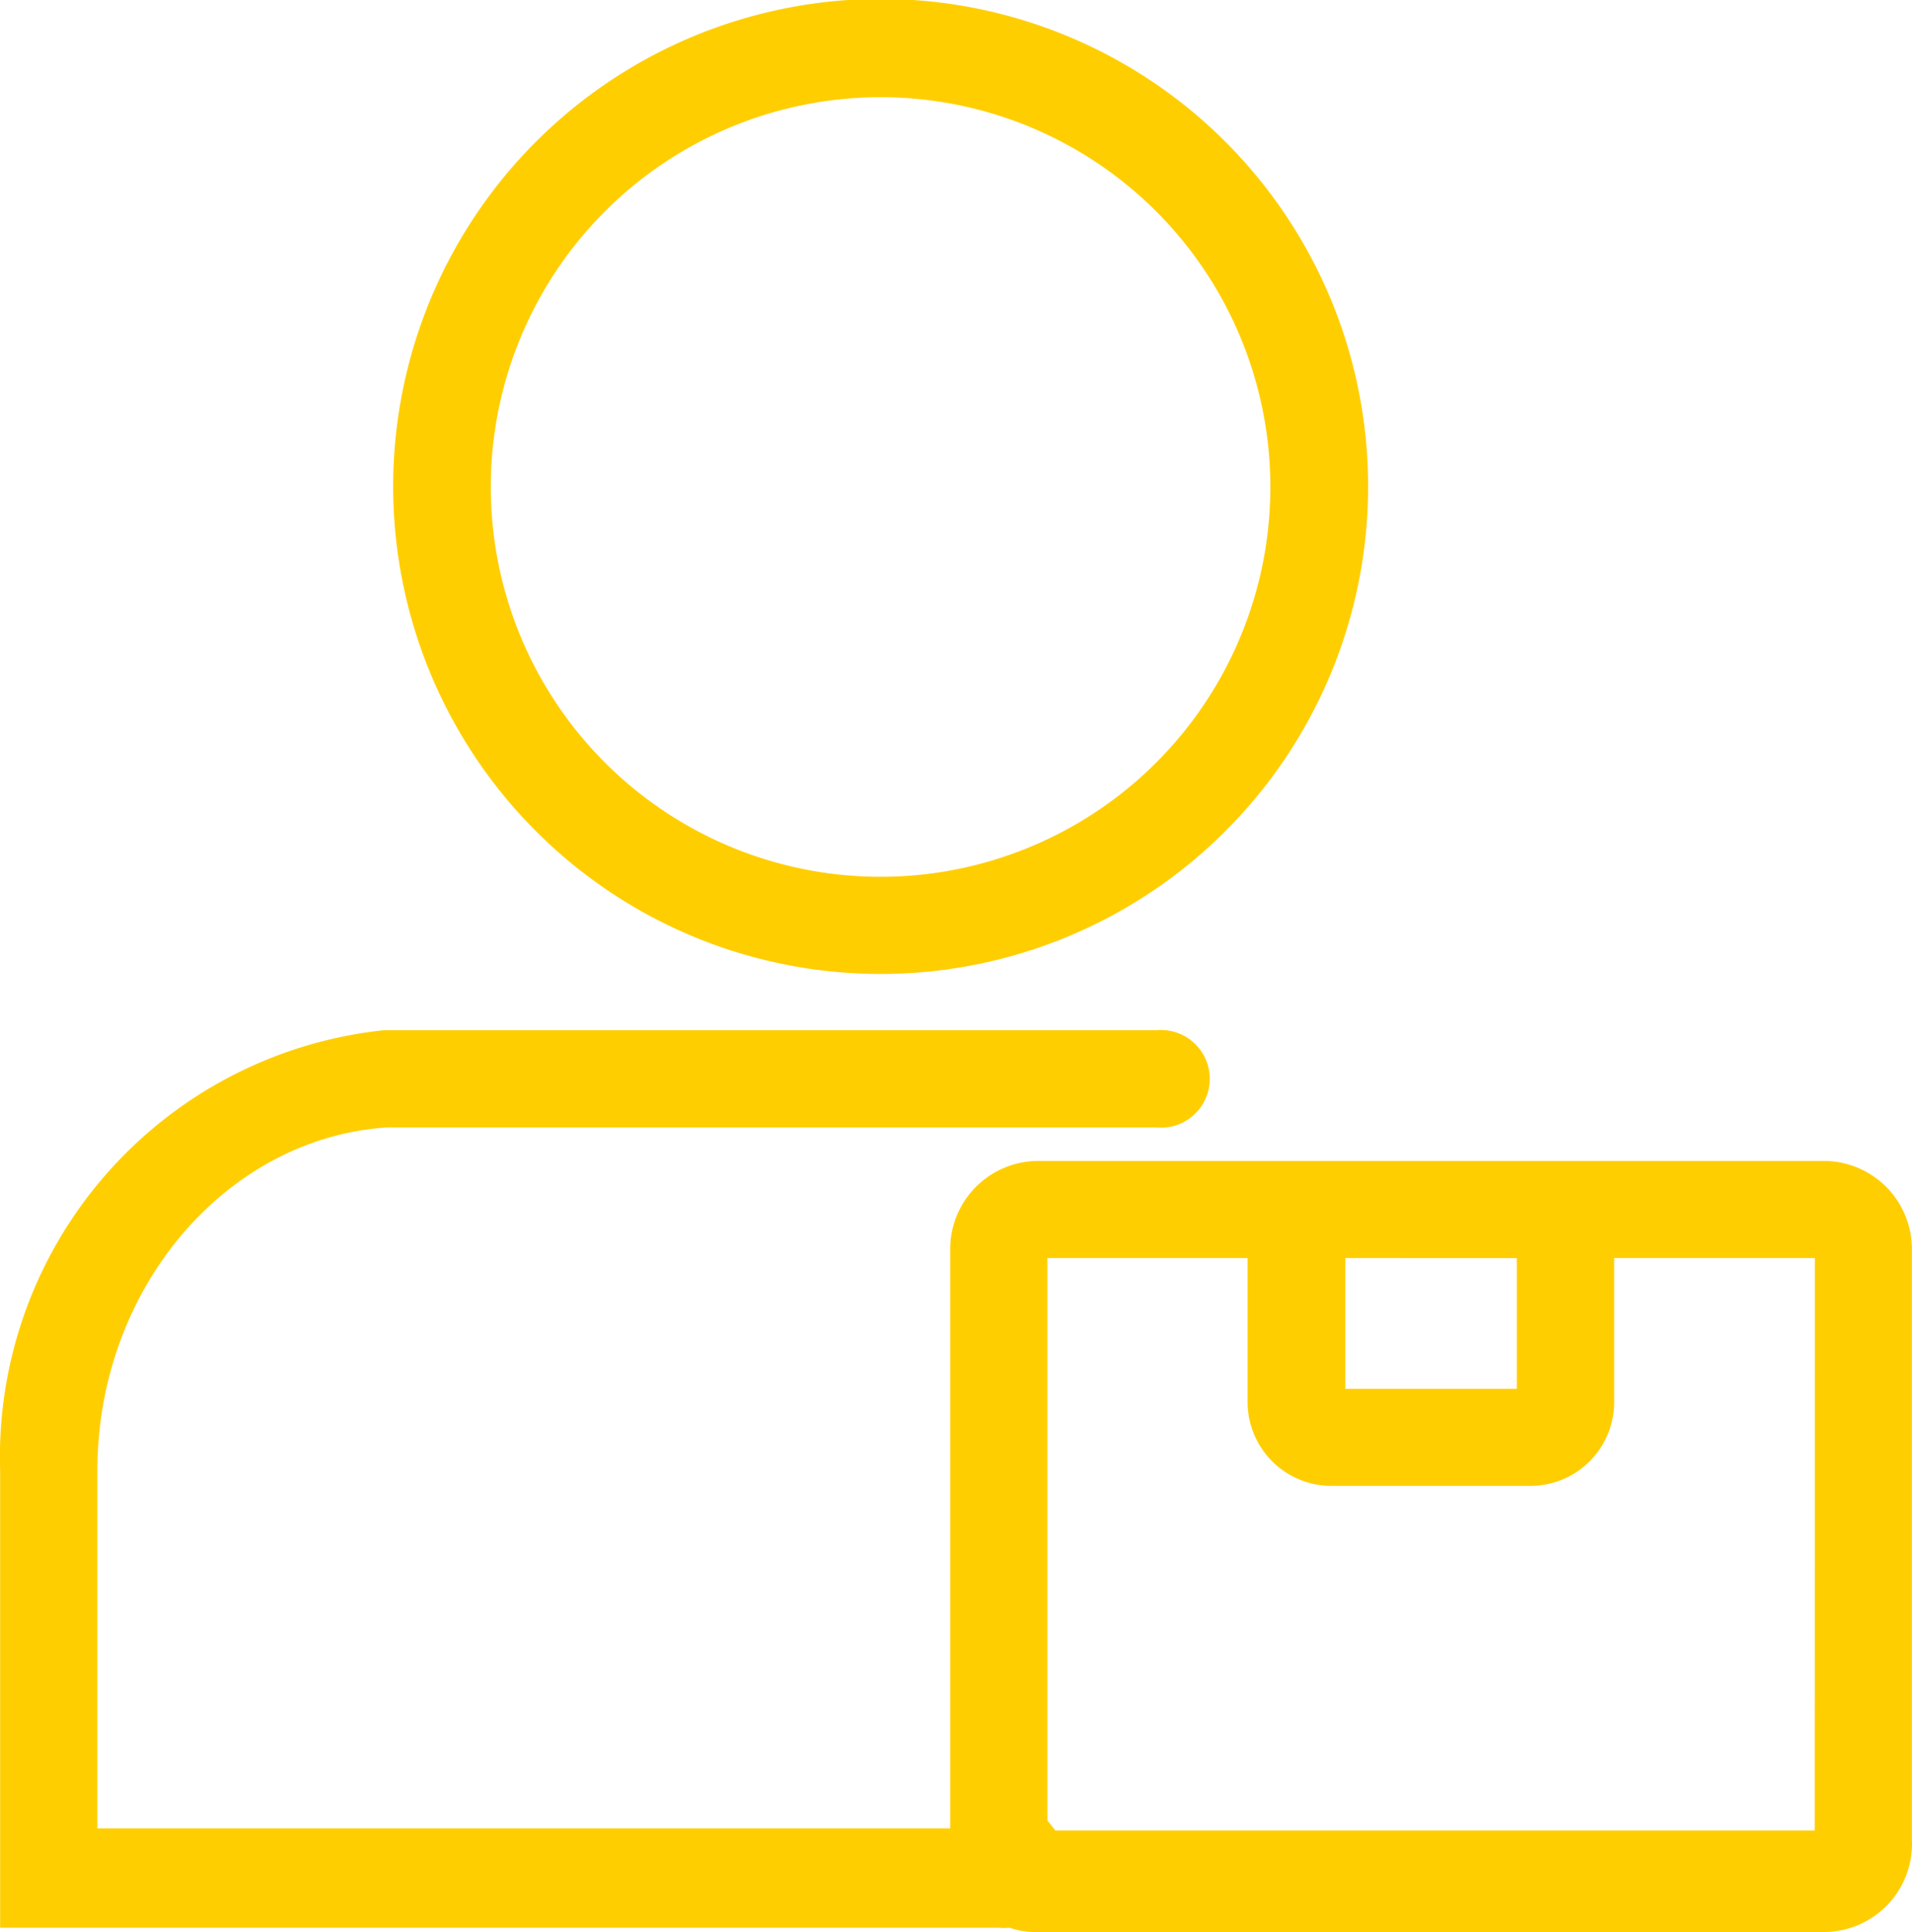
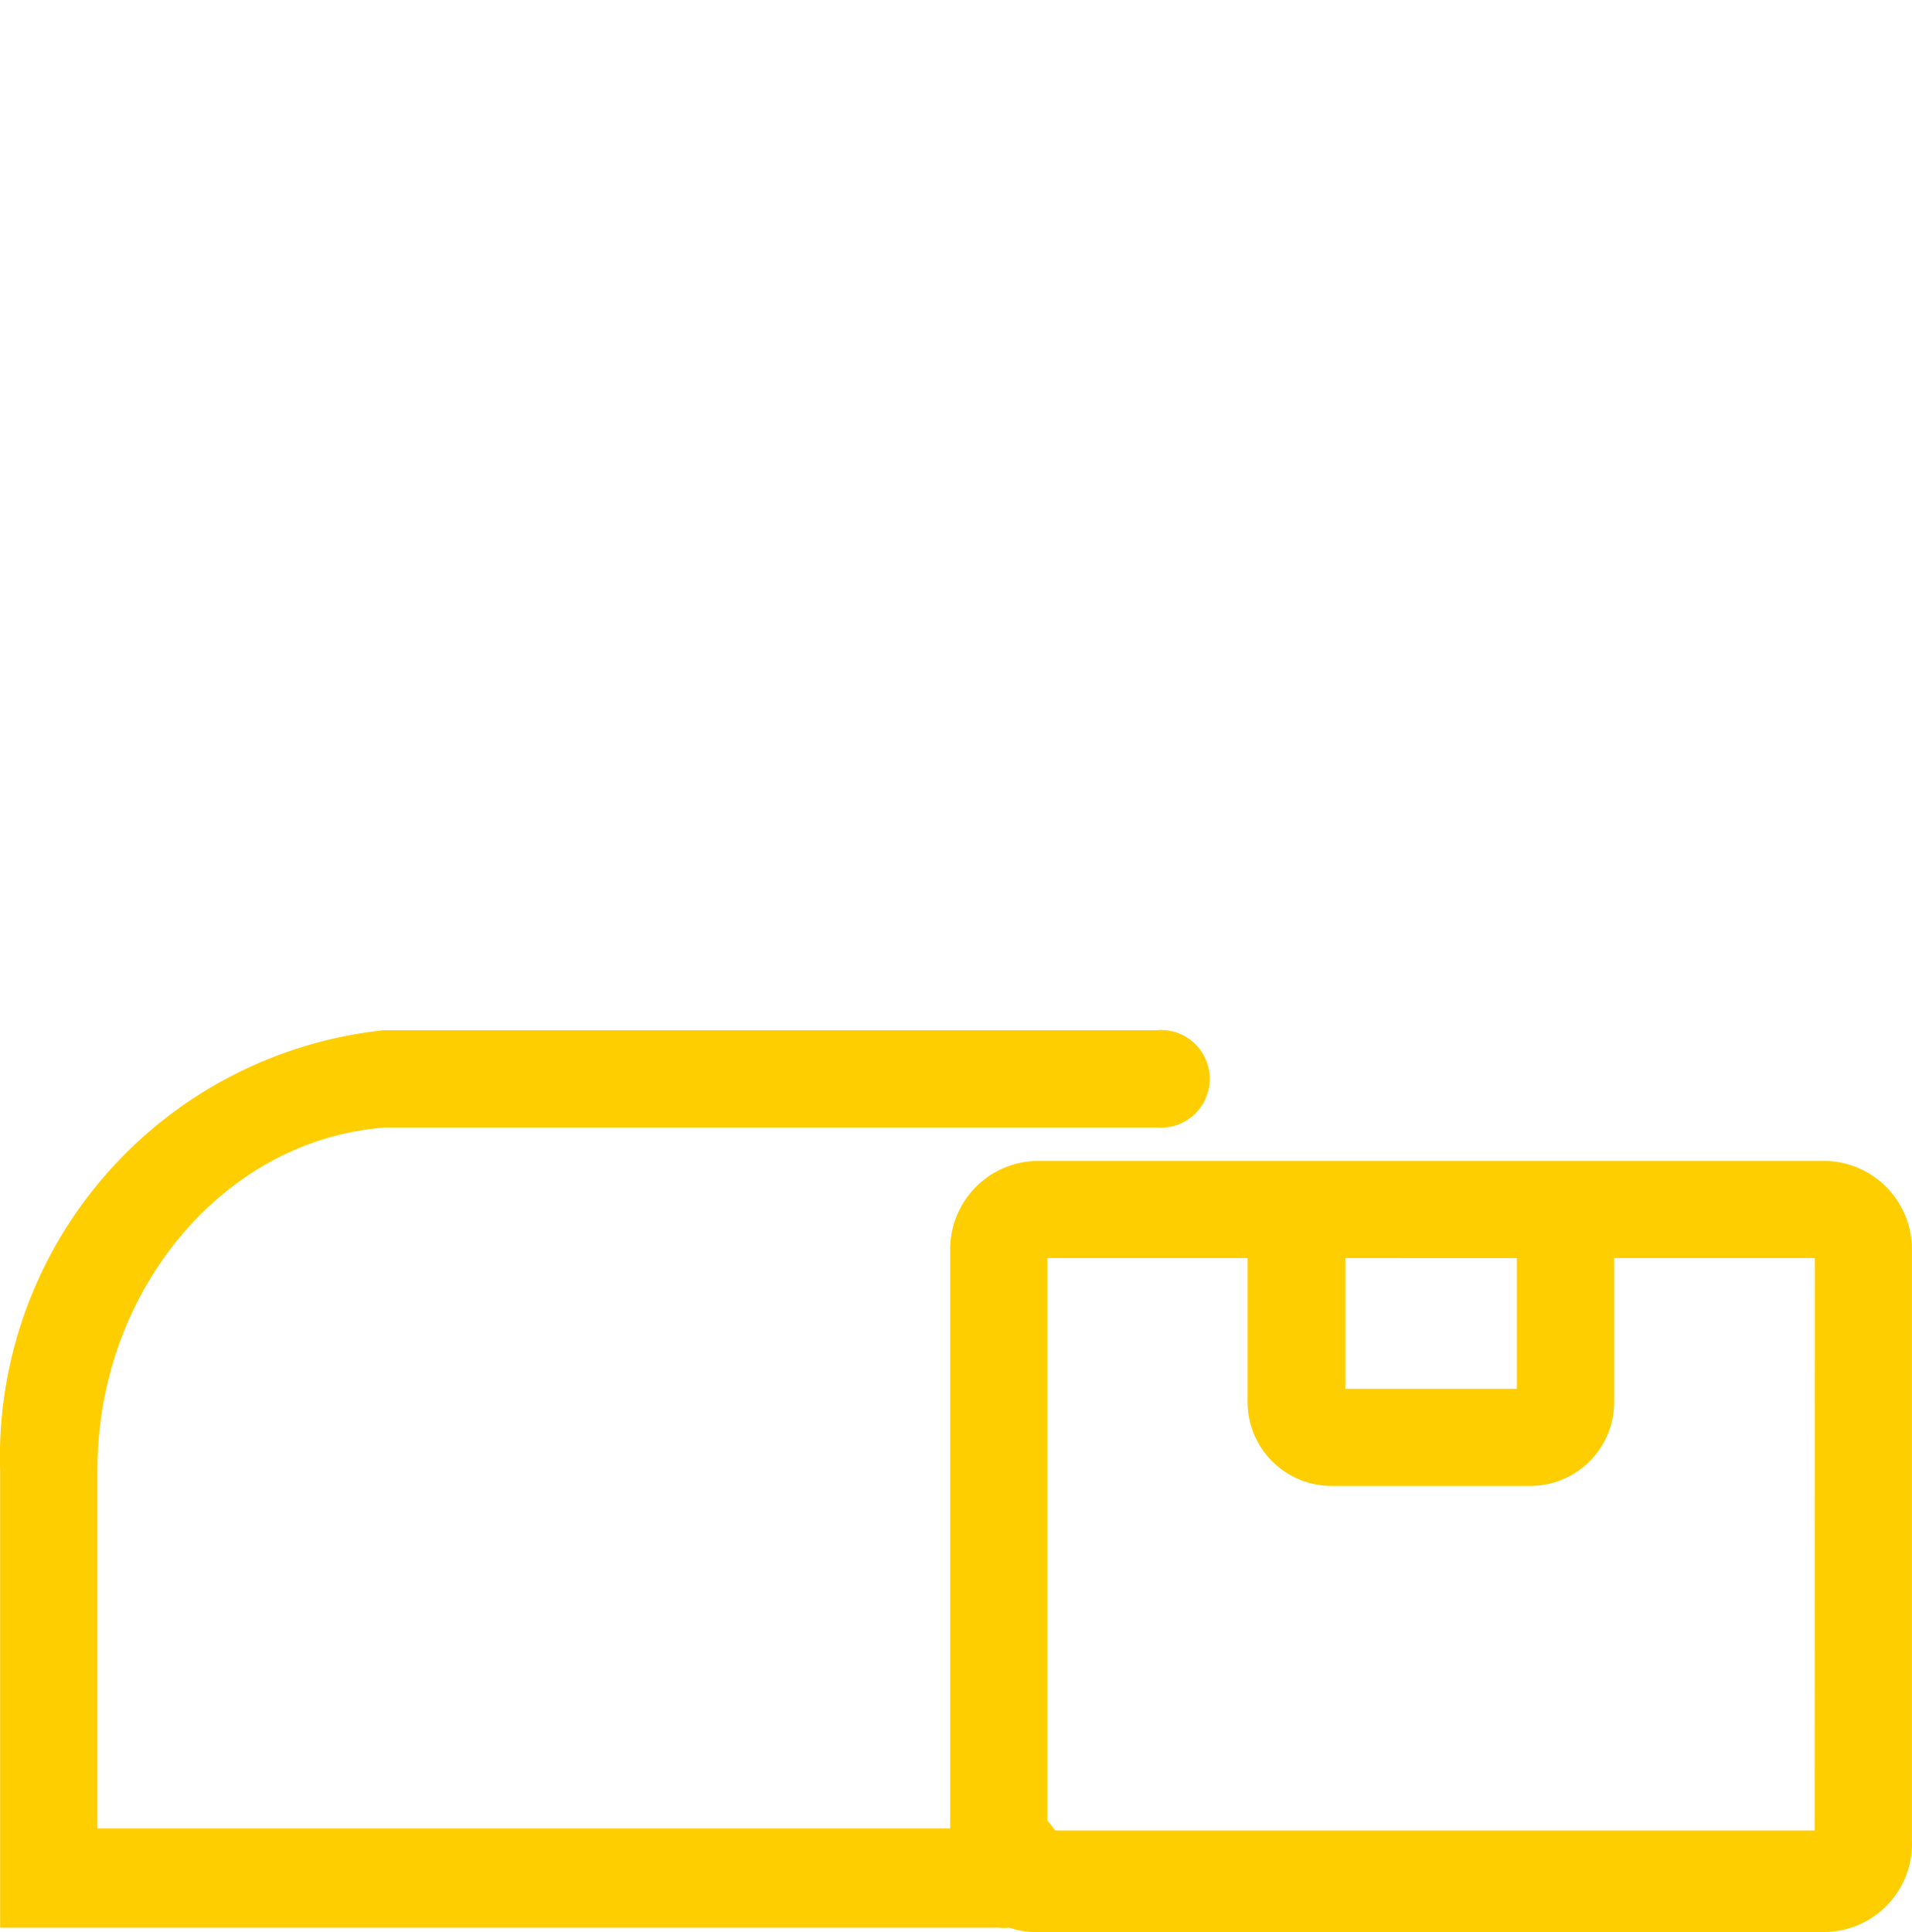
<svg xmlns="http://www.w3.org/2000/svg" width="54.828" height="55.399" viewBox="0 0 54.828 55.399">
  <g id="_9133505_customer_icon" data-name="9133505_customer_icon" transform="translate(-1.996 -1.85)">
    <path id="Path_698" data-name="Path 698" d="M54.293,25H31.772a2.528,2.528,0,0,0-2.528,2.528V44.139H4.789V33.876c0-5.208,3.685-9.532,8.3-9.837H35.152a1.4,1.4,0,1,0,0-2.787H13A12.3,12.3,0,0,0,2,33.876V46.987H30.63a1.981,1.981,0,0,0,.32,0,2.223,2.223,0,0,0,.822.122H54.293a2.528,2.528,0,0,0,2.528-2.65V27.526A2.528,2.528,0,0,0,54.293,25Zm-8.8,2.787v3.746H40.573V27.785ZM54.034,44.2H32.259l-.228-.289V27.785h5.741v4.127a2.406,2.406,0,0,0,2.406,2.406h5.7a2.406,2.406,0,0,0,2.406-2.406V27.785h5.756Z" transform="translate(0 10.139)" fill="#ffce00" />
-     <path id="Path_699" data-name="Path 699" d="M23.379,29.777a13.979,13.979,0,1,0-9.89-4.1A13.964,13.964,0,0,0,23.379,29.777Zm0-25.14A11.177,11.177,0,1,1,12.2,15.783,11.177,11.177,0,0,1,23.379,4.637Z" transform="translate(3.87 0)" fill="#ffce00" />
  </g>
</svg>